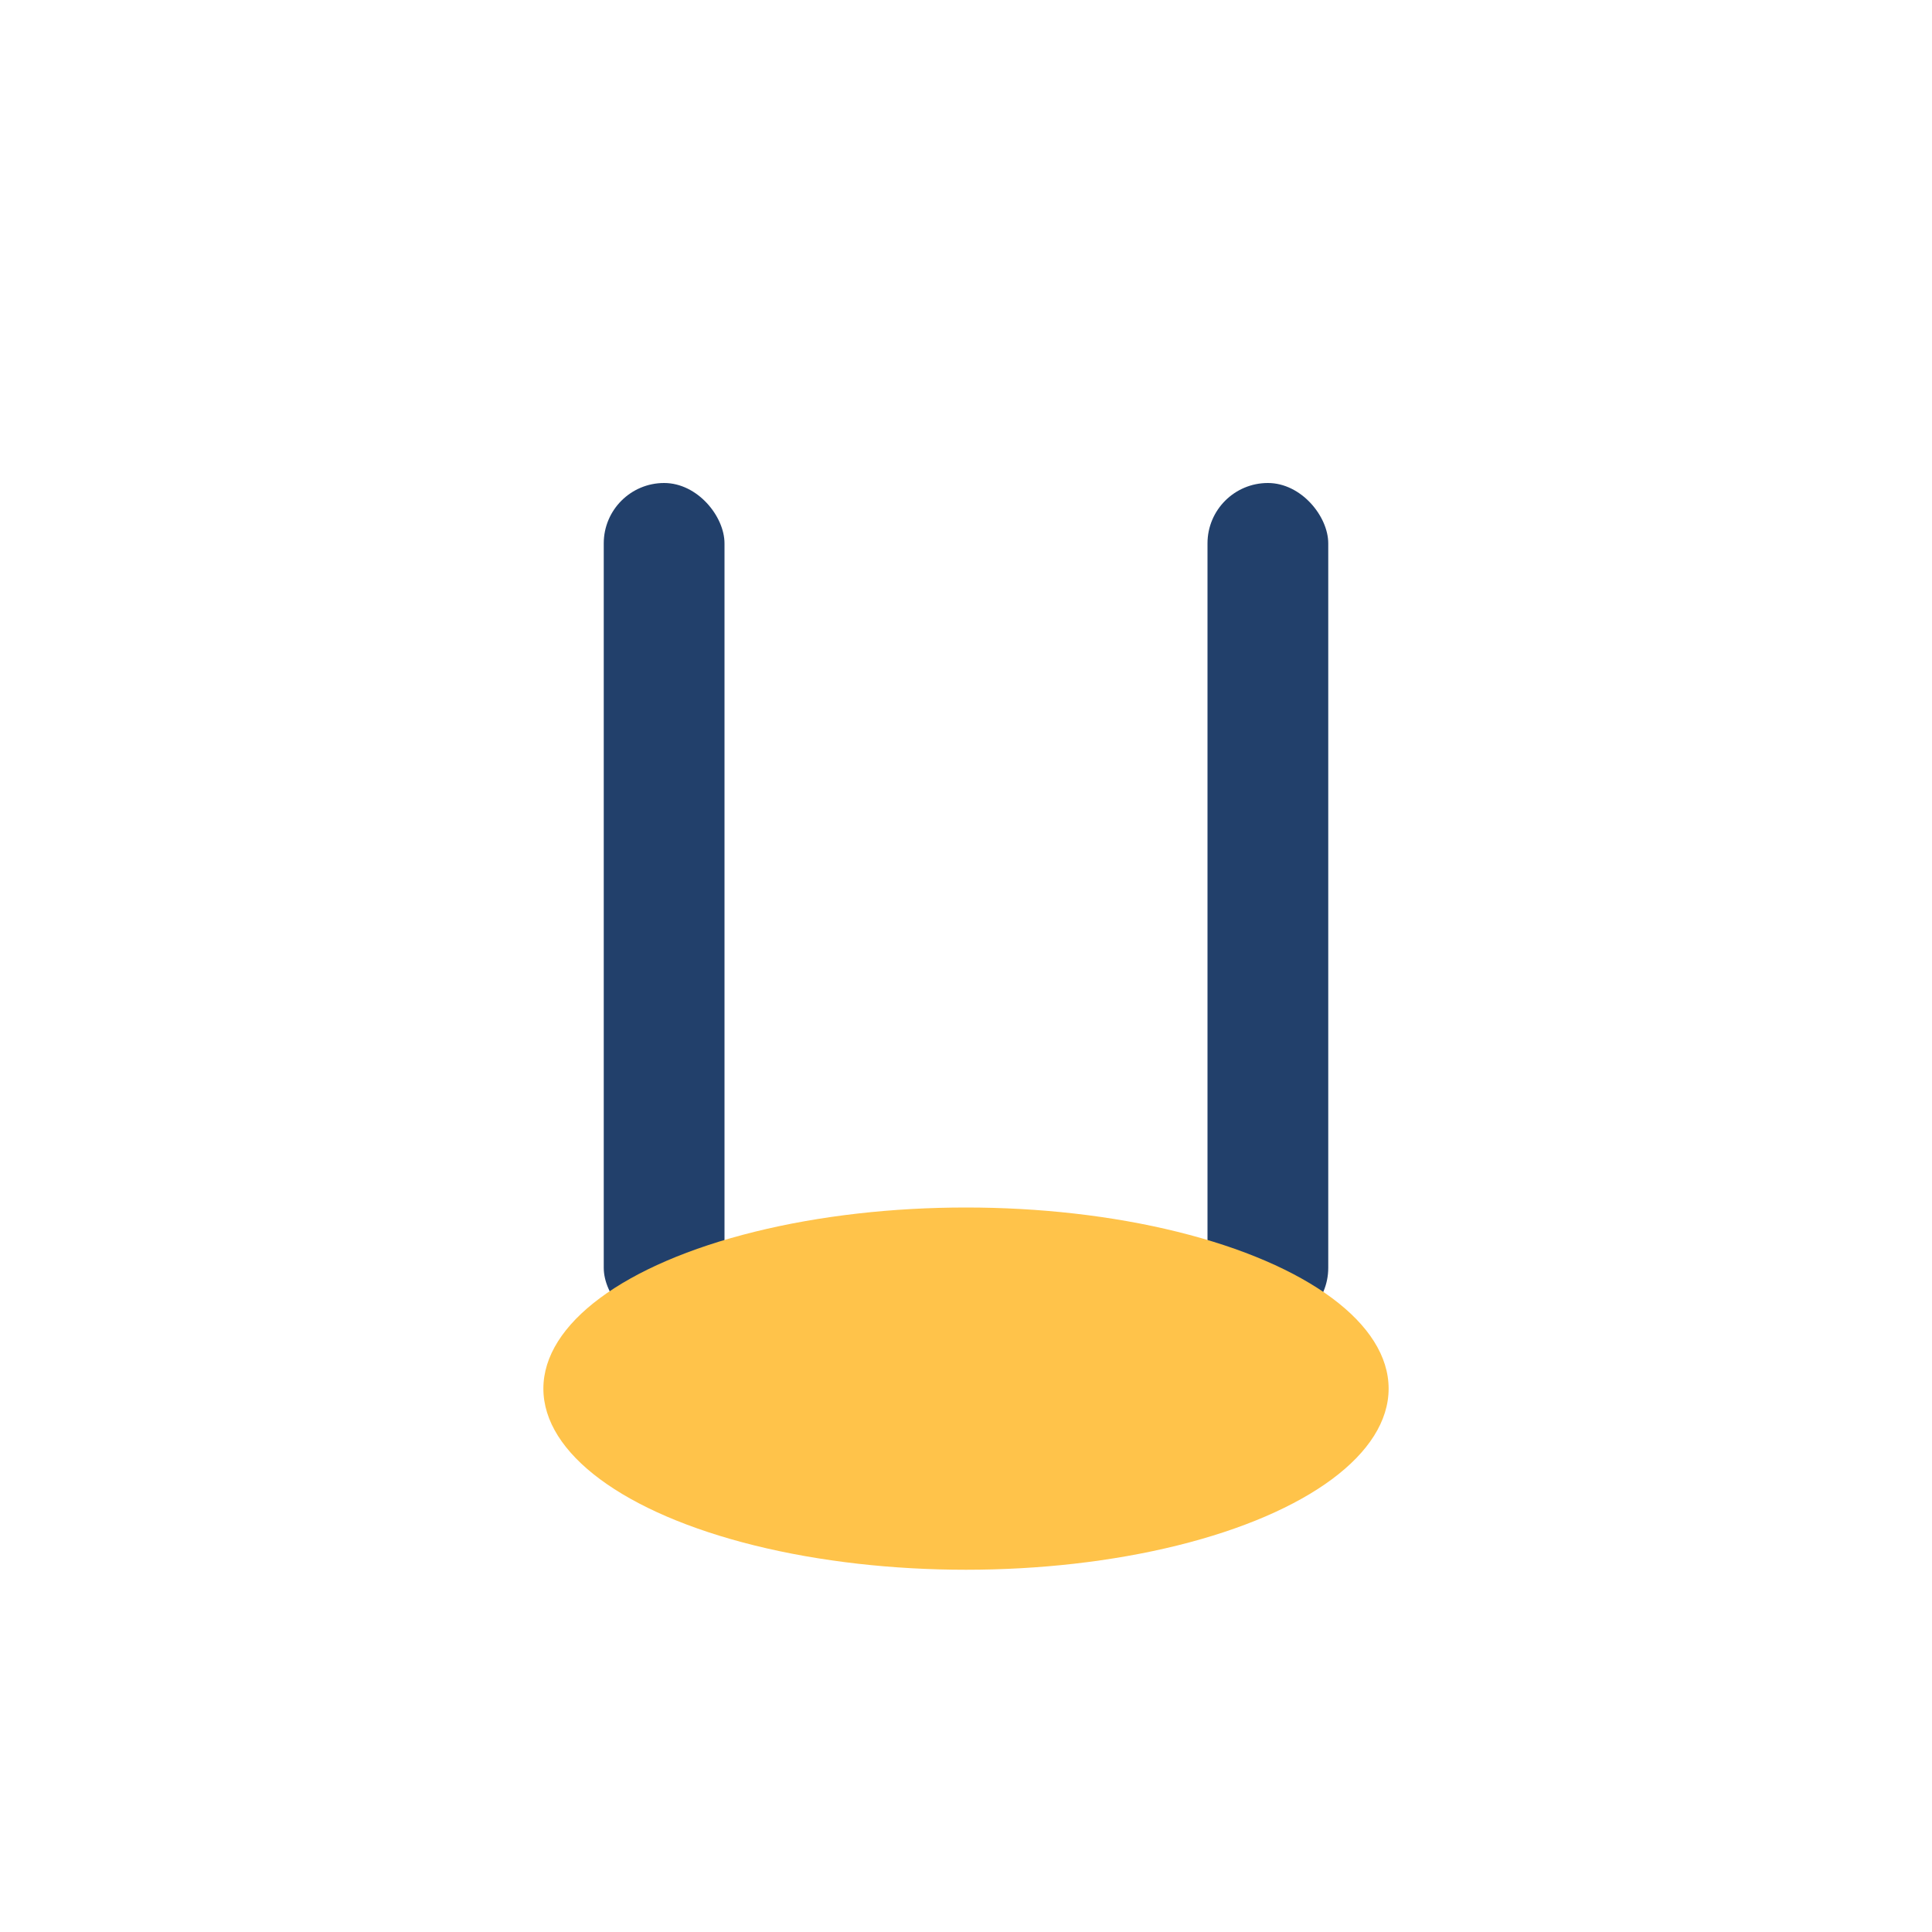
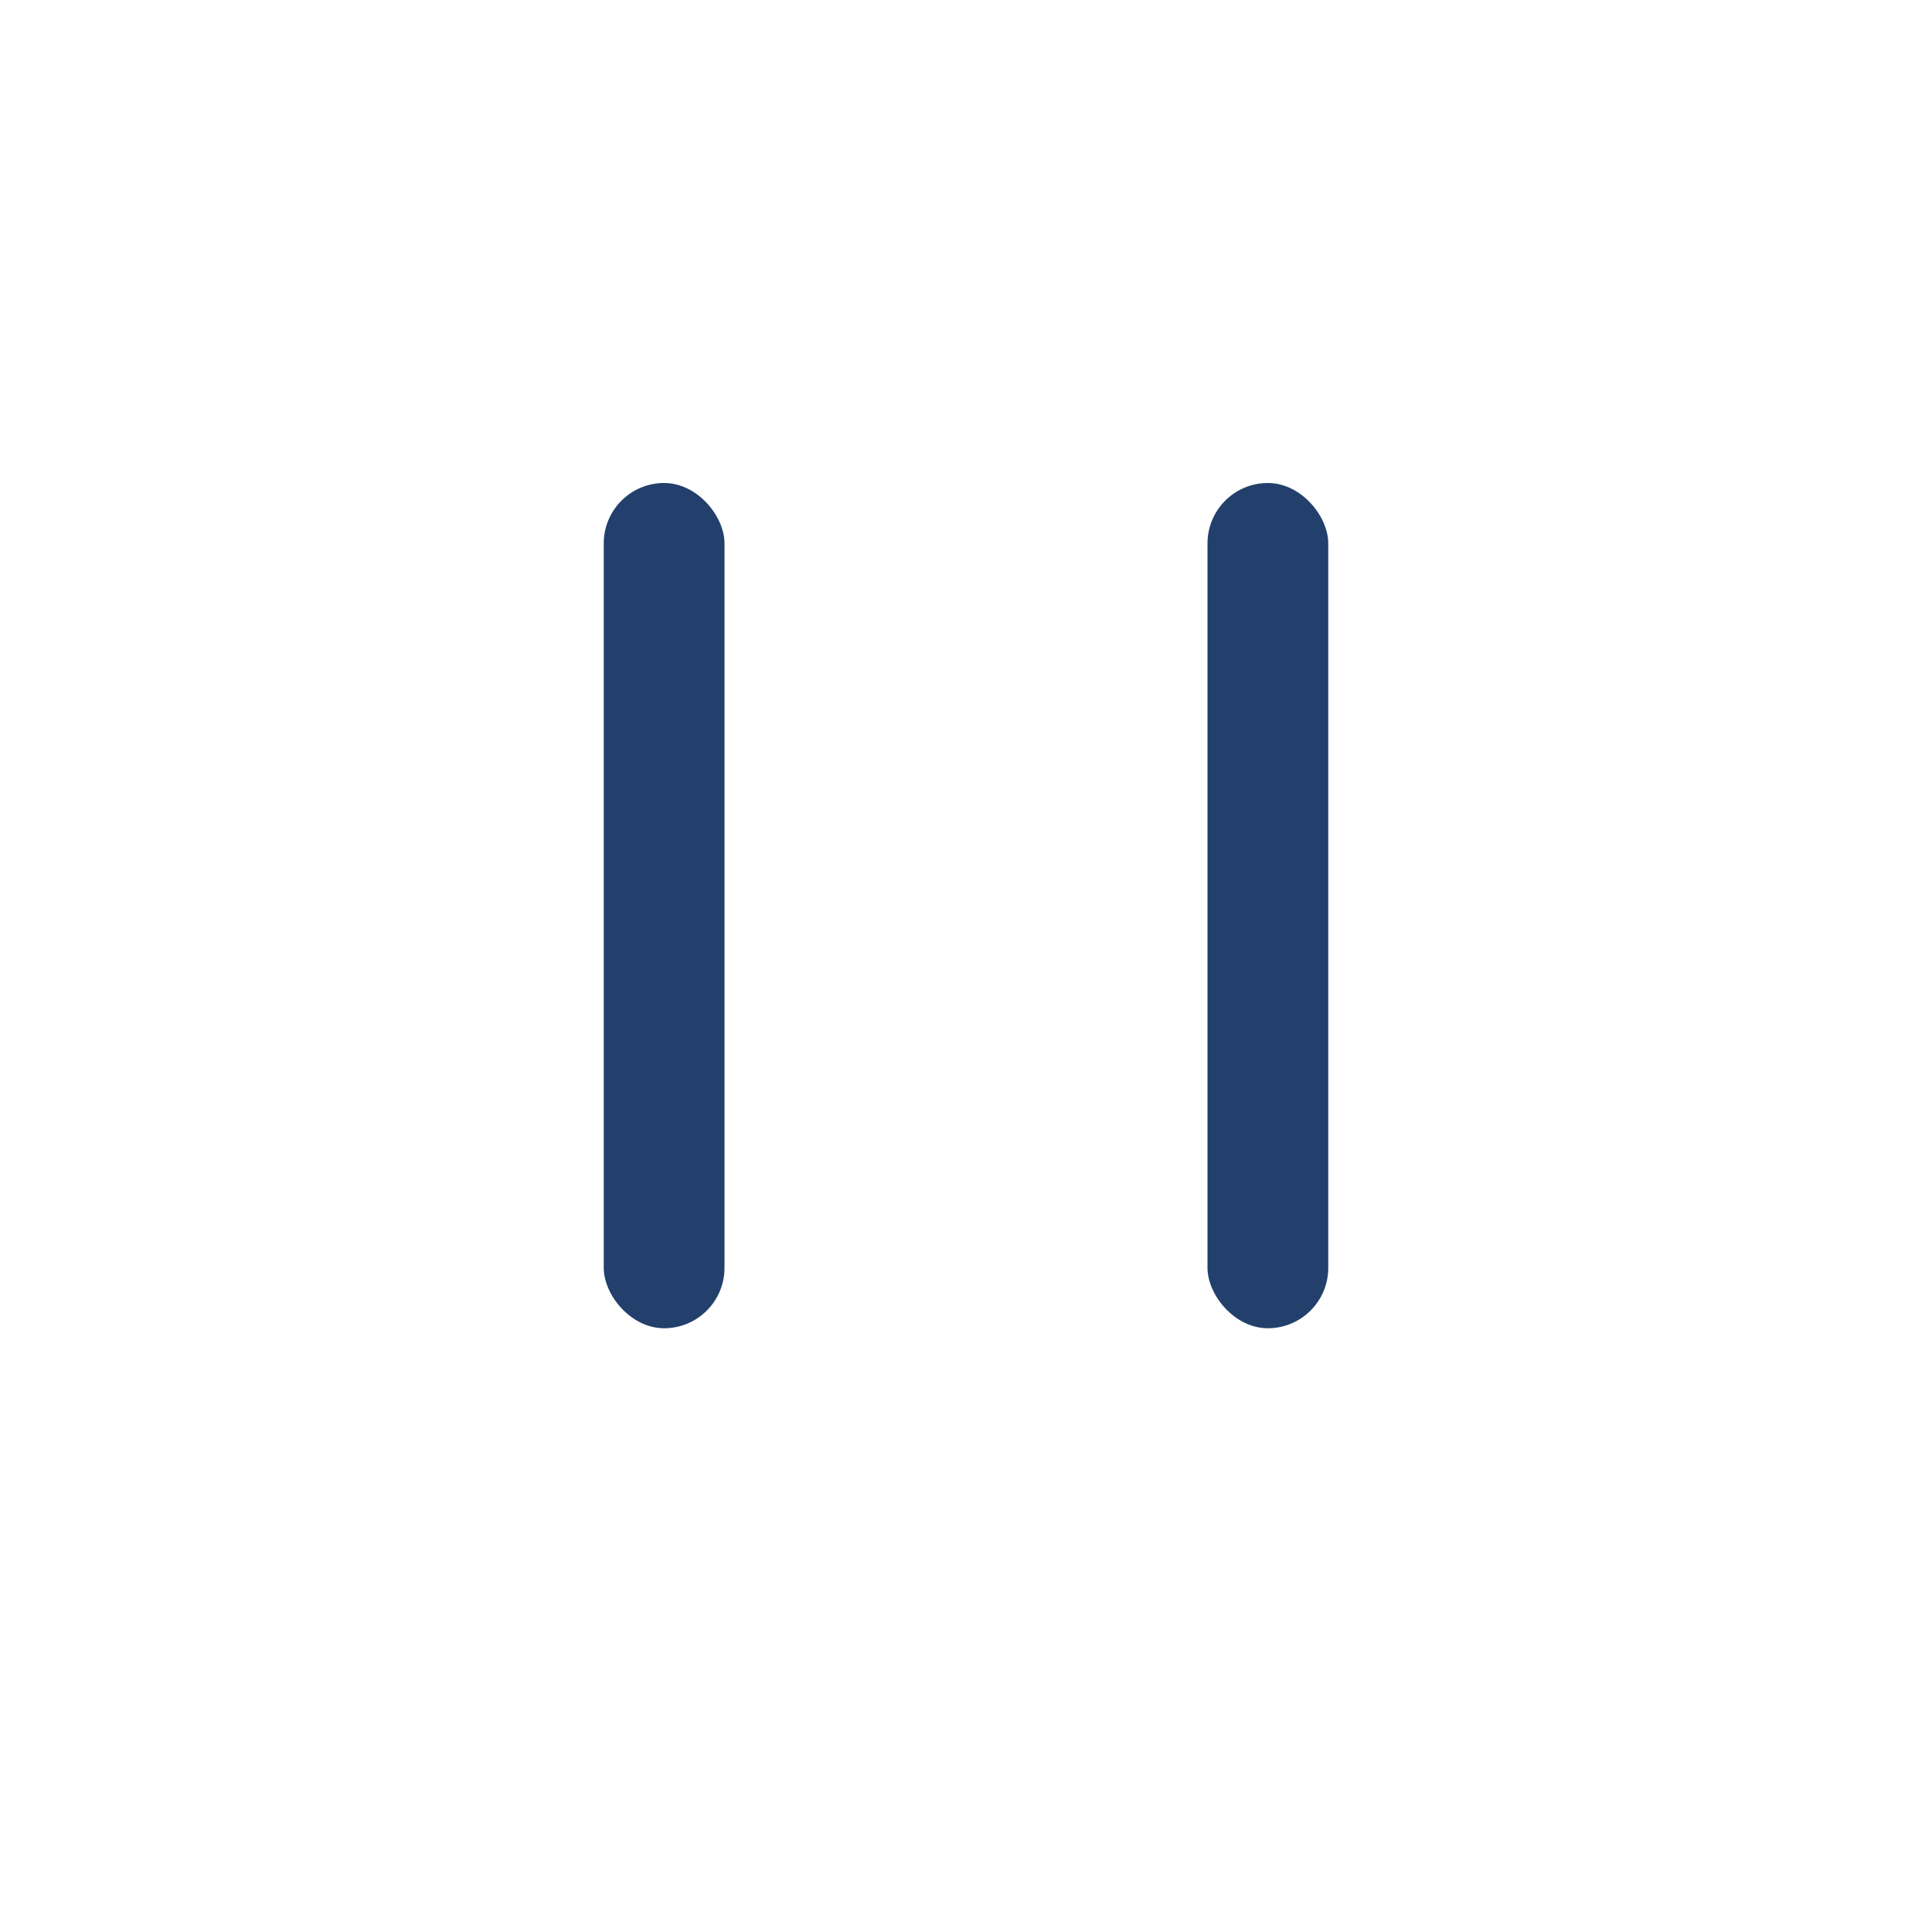
<svg xmlns="http://www.w3.org/2000/svg" width="32" height="32" viewBox="0 0 32 32">
  <rect x="20" y="8" width="2" height="14" rx="1" fill="#22406B" />
  <rect x="10" y="8" width="2" height="14" rx="1" fill="#22406B" />
-   <ellipse cx="16" cy="23" rx="7" ry="3" fill="#FFC34A" />
</svg>